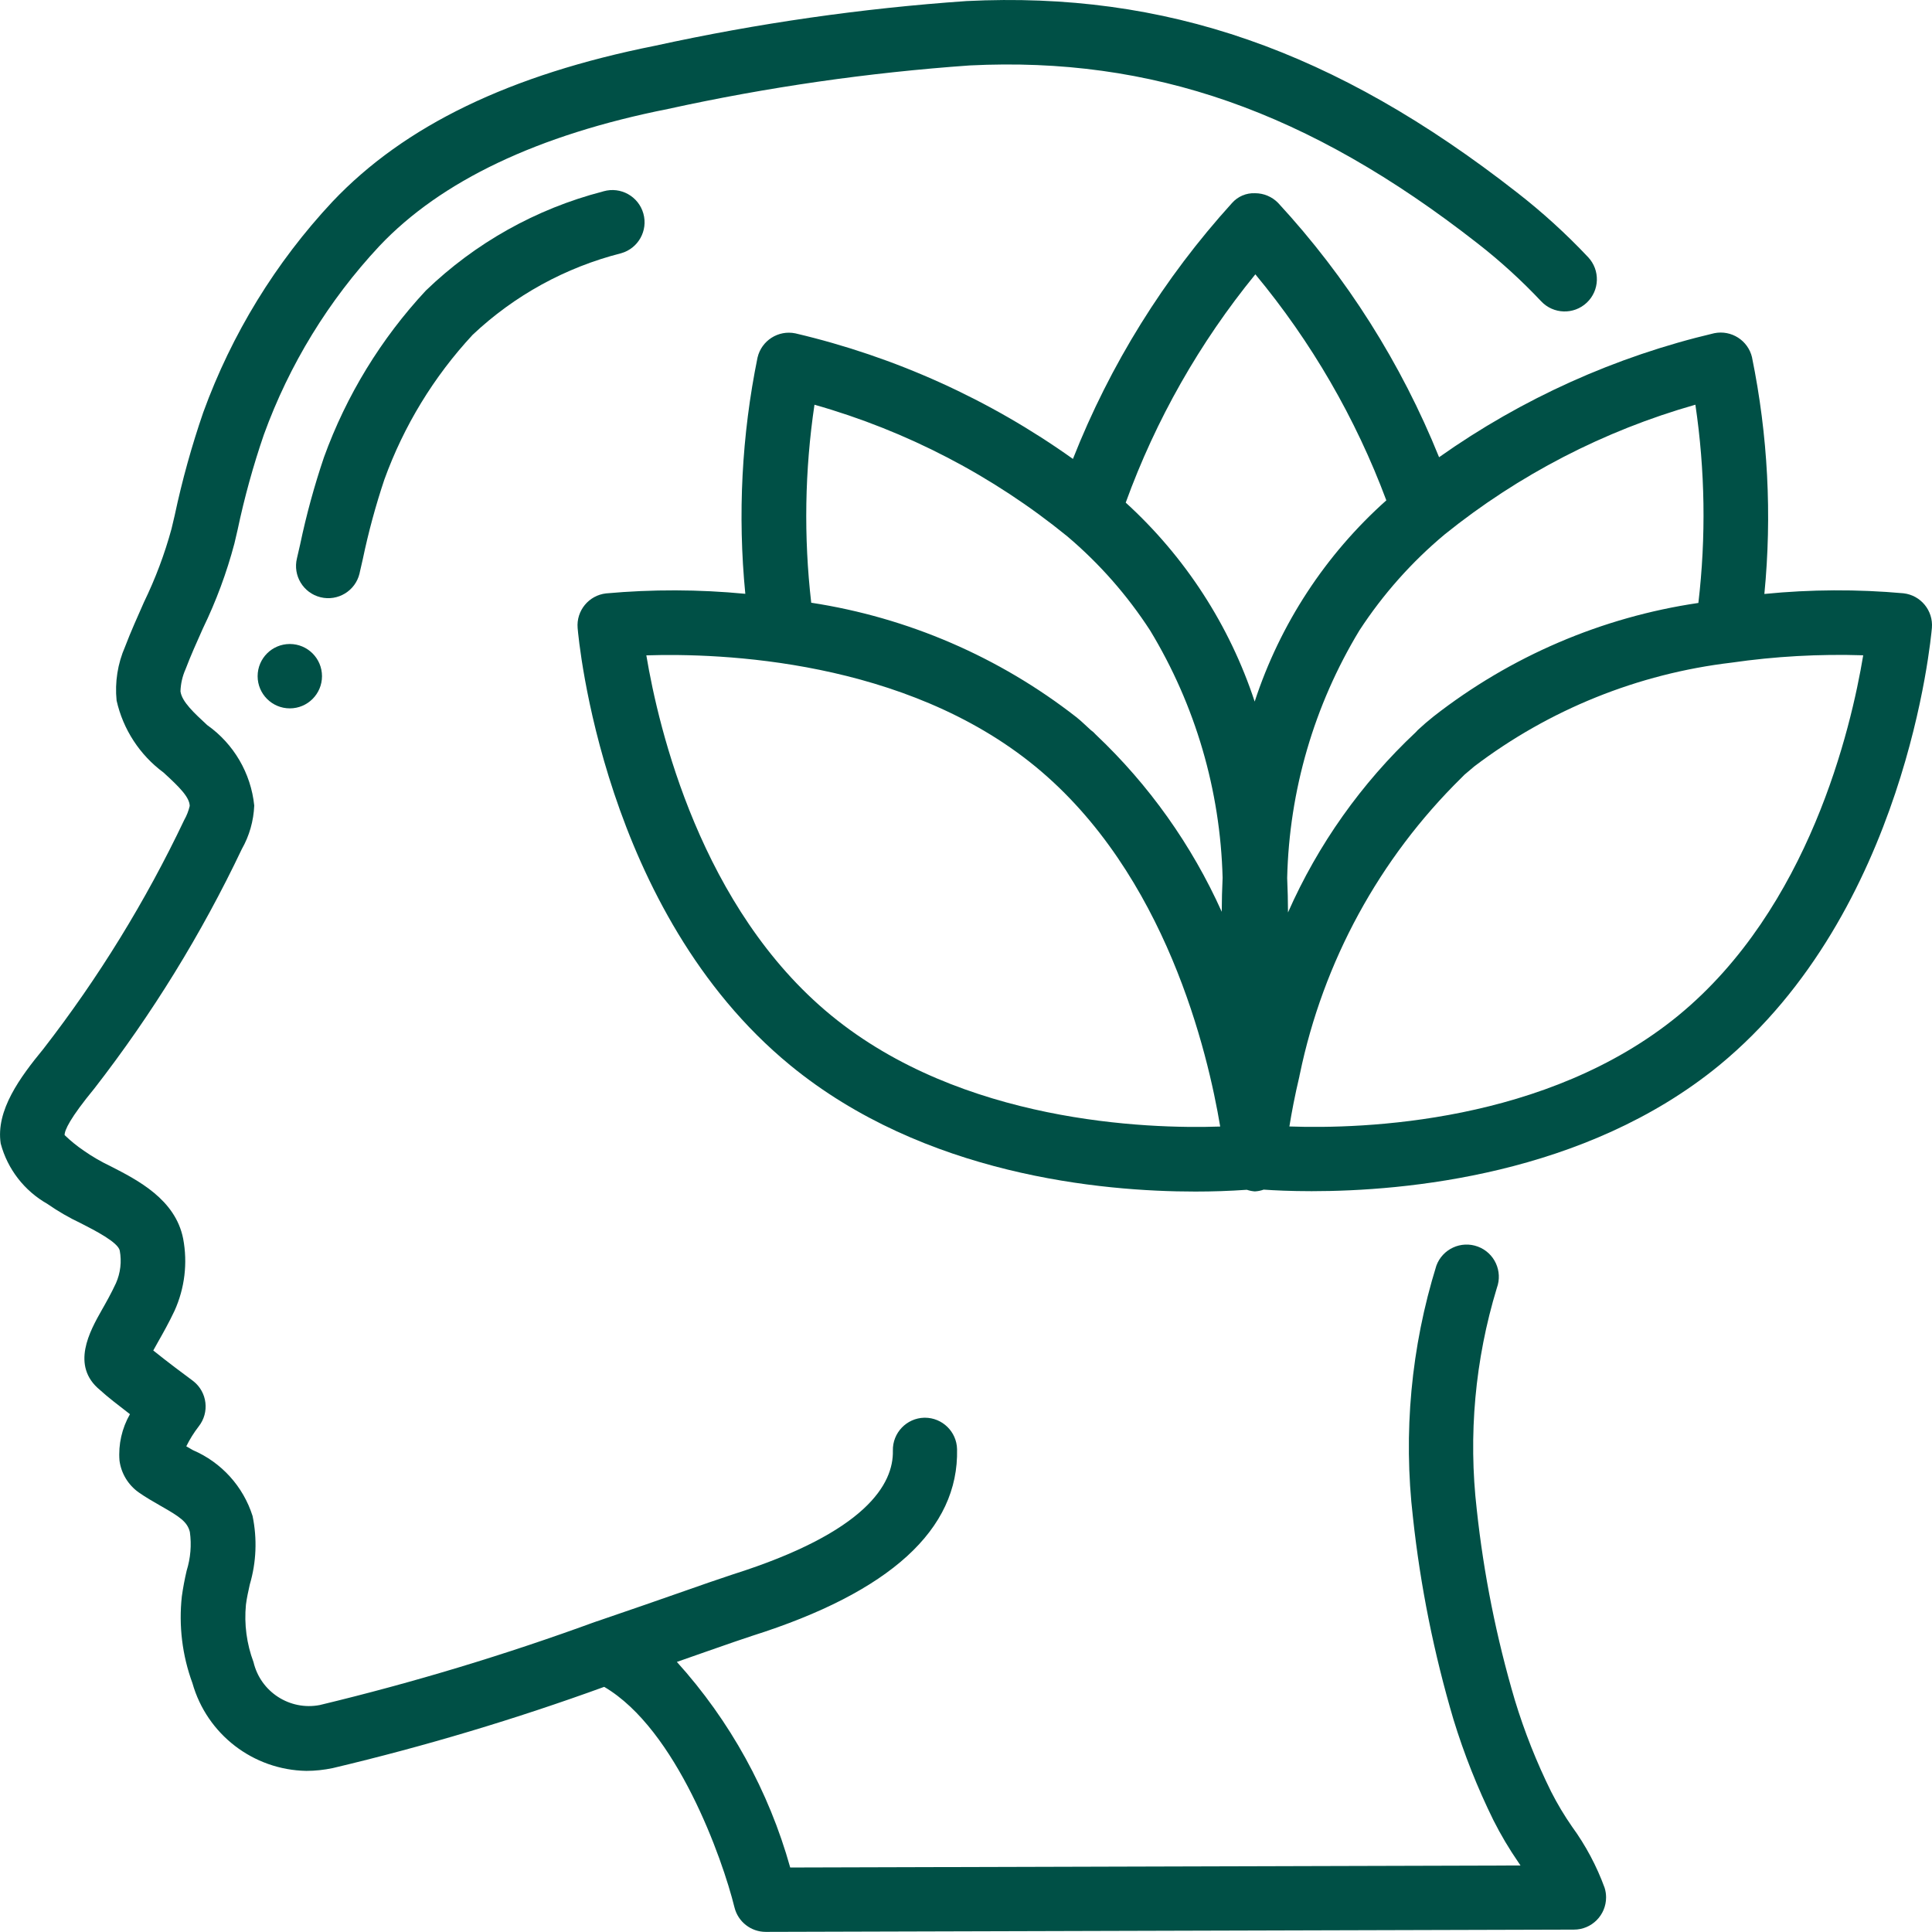
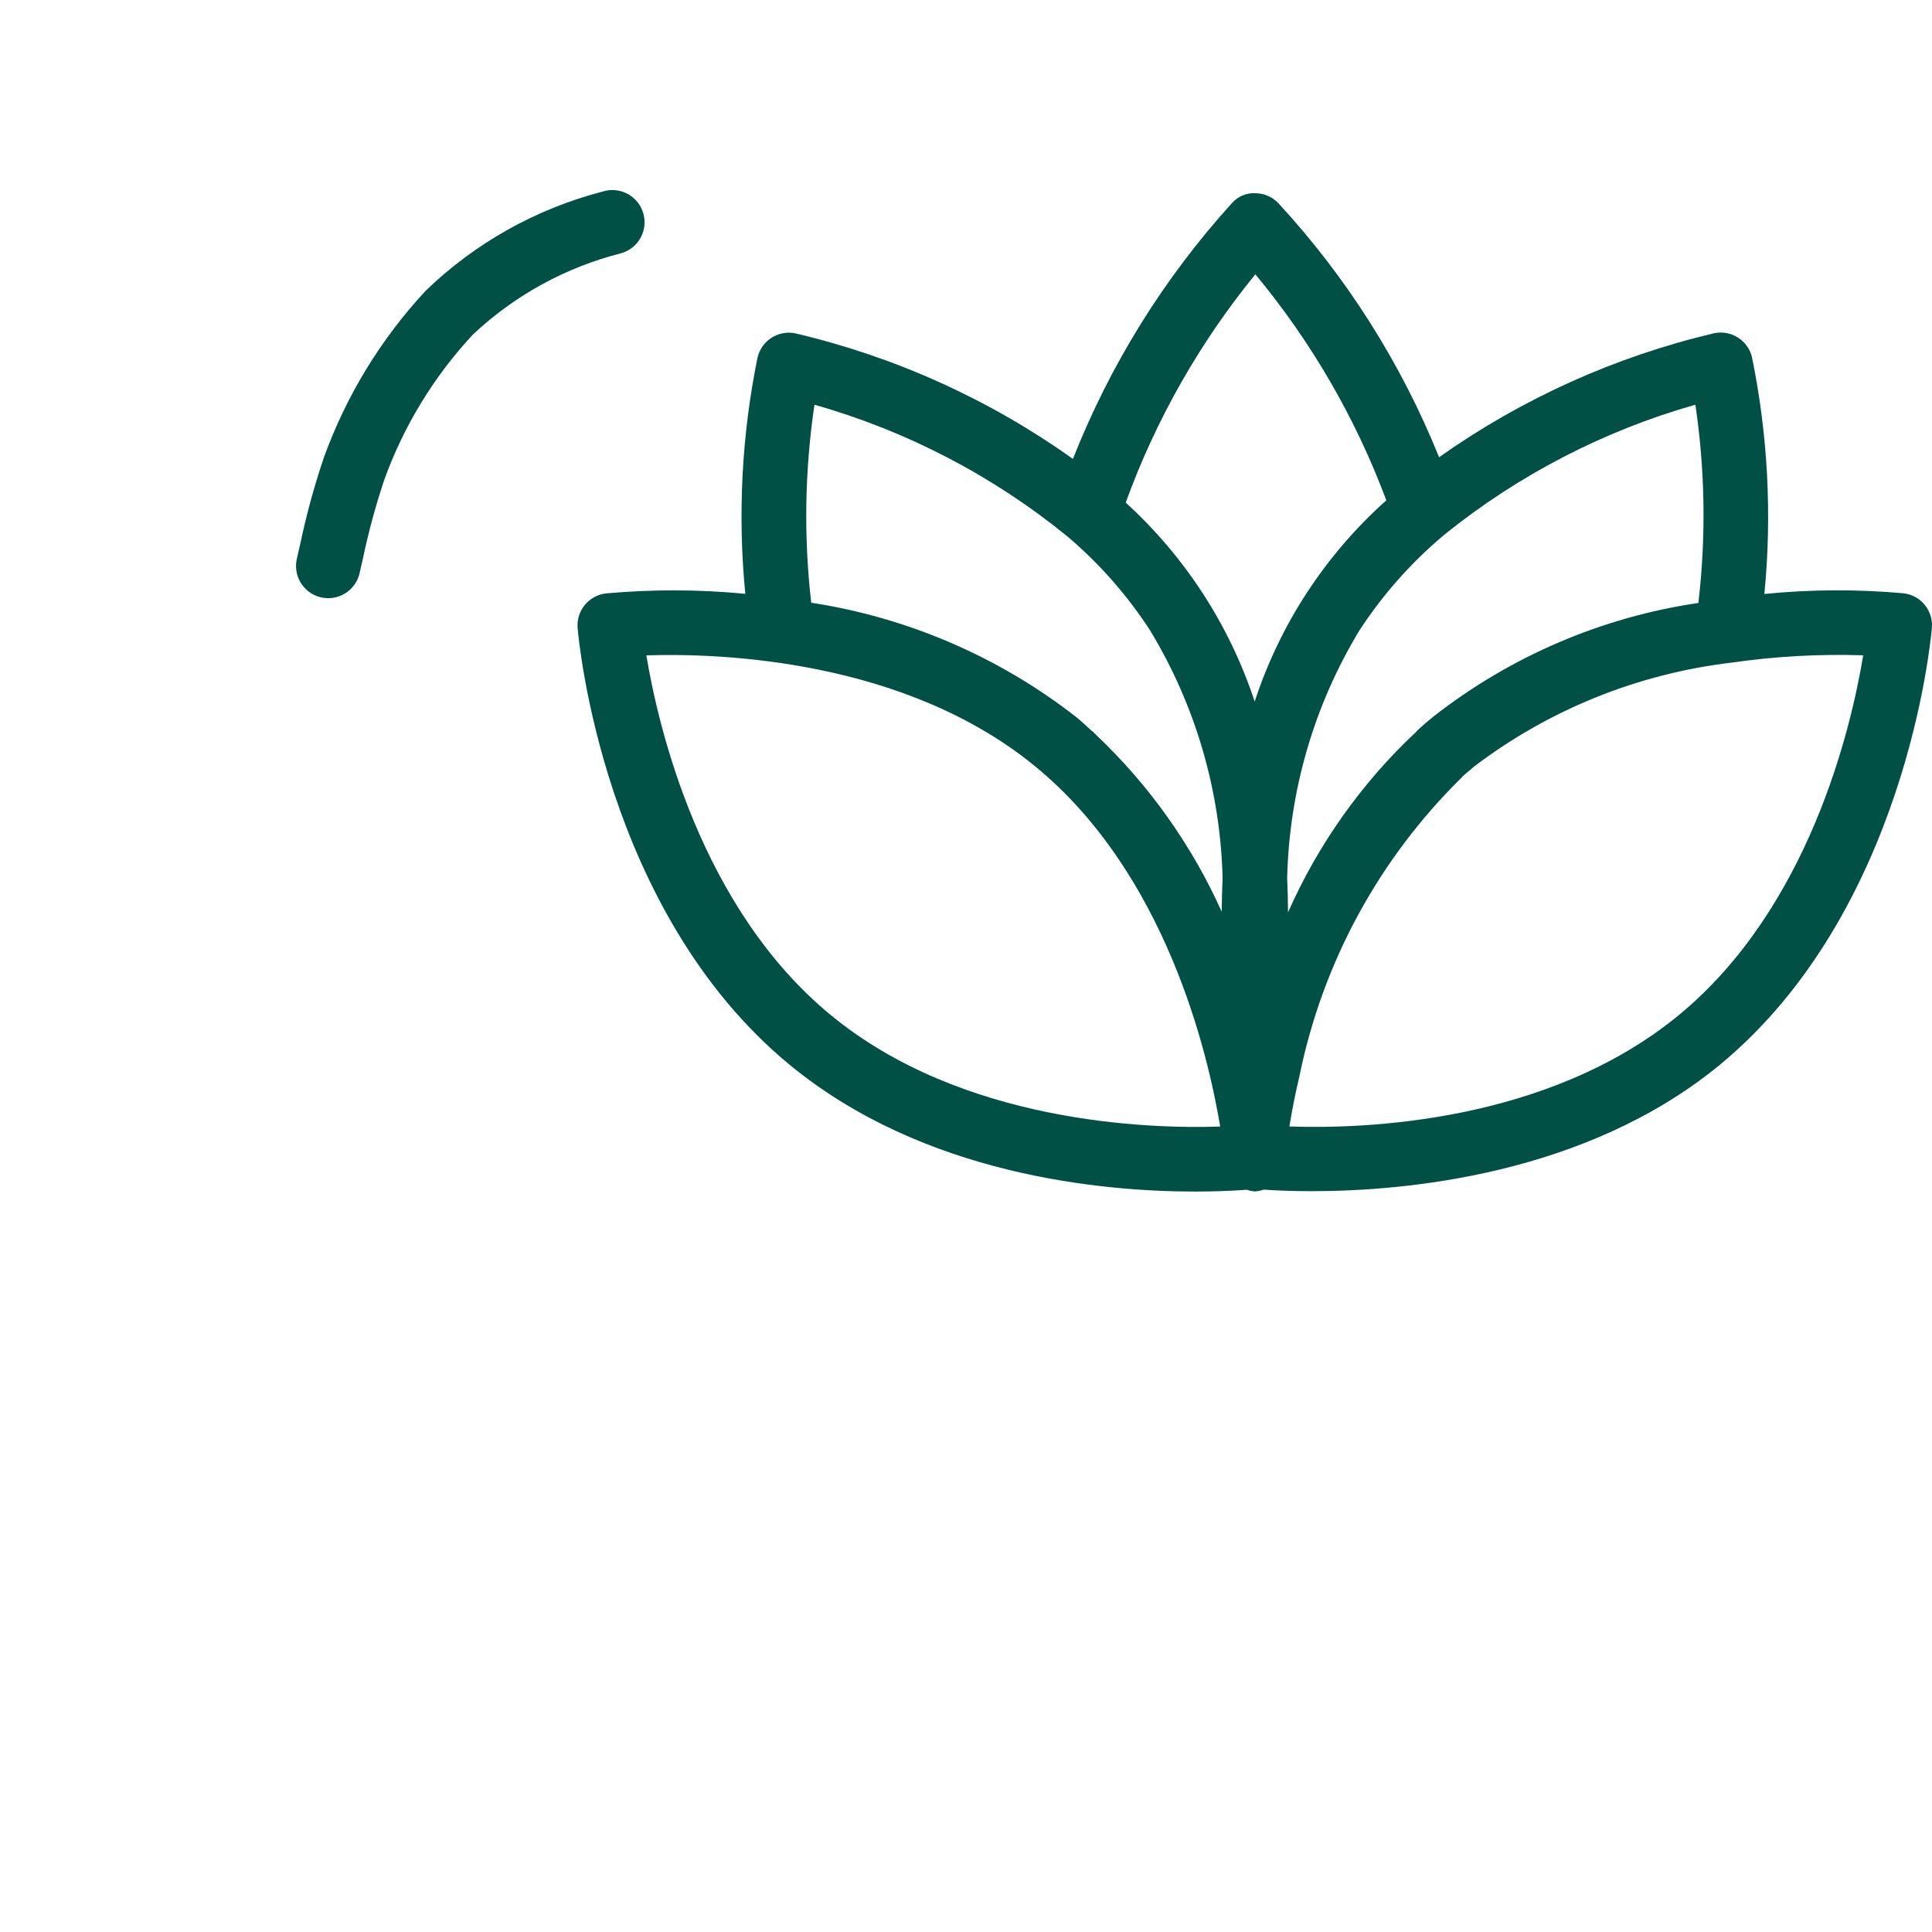
<svg xmlns="http://www.w3.org/2000/svg" id="_Слой_2" data-name="Слой 2" viewBox="0 0 512.04 512.01">
  <defs>
    <style>      .cls-1 {        fill: #005046;      }    </style>
  </defs>
  <g id="_Слой_1-2" data-name="Слой 1">
    <g>
-       <path class="cls-1" d="m12.57,319.08c2.81,1.95,5.77,3.67,8.86,5.12,3.69,1.89,9.87,5.04,10.31,7.25.54,2.92.19,5.93-1.01,8.64-1.27,2.73-2.6,5.08-3.75,7.1-3.12,5.52-8.35,14.77-.47,21.21,1.84,1.71,5.03,4.17,7.93,6.4-2.13,3.74-3.11,8.02-2.77,12.31.45,3.38,2.29,6.42,5.06,8.4,1.89,1.33,3.92,2.49,5.91,3.63,5.05,2.87,7.02,4.21,7.68,6.89.48,3.43.18,6.93-.85,10.24-.53,2.26-.96,4.53-1.28,6.83-.85,7.77.11,15.64,2.81,22.99,3.84,13.56,16.1,23,30.19,23.25,2.36,0,4.69-.26,7-.74,24.38-5.78,48.4-12.97,71.94-21.53,19.23,11.28,31.37,45.59,34.53,58.46.95,3.81,4.36,6.48,8.29,6.48l214.19-.6c4.71,0,8.53-3.84,8.52-8.55,0-.86-.13-1.72-.39-2.54-2.11-5.78-5.02-11.24-8.64-16.21-2.05-2.95-3.89-6.03-5.52-9.23-3.87-7.82-7.09-15.94-9.63-24.29-4.87-16.49-8.25-33.39-10.09-50.48-2.28-19.74-.47-39.75,5.32-58.76,1.63-4.43-.63-9.34-5.06-10.97-4.43-1.63-9.34.63-10.97,5.06h0c-6.7,21.58-8.82,44.33-6.2,66.77,1.96,18.12,5.56,36.01,10.73,53.49,2.81,9.17,6.35,18.1,10.59,26.71,1.95,3.87,4.16,7.59,6.61,11.15l.57.85-193.55.54c-5.66-20.24-15.95-38.9-30.04-54.49l7.68-2.69c5.72-2,10.03-3.5,12.24-4.21,36.56-11.56,54.84-28.21,54.34-49.49-.11-4.63-3.9-8.33-8.53-8.33h-.15c-4.71.11-8.44,4.02-8.33,8.73.2,8.78-6.99,21.59-42.46,32.81-4.24,1.41-8.47,2.87-12.68,4.36-6.34,2.22-14.4,5.03-23.3,8.06h-.06c-24.01,8.8-48.52,16.21-73.39,22.19-7.96,1.53-15.7-3.49-17.56-11.37-1.82-4.85-2.51-10.06-2.01-15.22.22-1.79.63-3.57,1.02-5.35,1.74-5.9,1.99-12.14.74-18.16-2.48-7.84-8.25-14.21-15.8-17.45l-1.77-1.02c.92-1.86,2.02-3.63,3.29-5.27,2.92-3.7,2.29-9.07-1.41-11.99-.07-.06-.14-.11-.22-.17-2.05-1.5-6.88-5.12-10.41-7.97.41-.74.85-1.56,1.28-2.3,1.34-2.35,2.87-5.08,4.36-8.23,2.7-5.98,3.5-12.65,2.28-19.1-2.05-10.41-12.02-15.51-19.29-19.23-2.46-1.17-4.81-2.53-7.04-4.09-1.81-1.23-3.52-2.61-5.09-4.14,0-1.3,1.39-4.44,7.89-12.35,15.28-19.68,28.39-40.95,39.08-63.45,2-3.52,3.12-7.48,3.29-11.53-.88-8.58-5.43-16.36-12.47-21.33-3.41-3.17-6.7-6.15-7.08-8.93.06-2.01.51-4,1.33-5.84,1.39-3.66,3-7.24,4.61-10.84,3.5-7.22,6.3-14.75,8.35-22.5l.85-3.64c1.8-8.53,4.12-16.94,6.95-25.19,6.73-18.57,17.14-35.58,30.62-50.01,16.32-17.27,42.02-29.49,76.49-36.34,26.36-5.79,53.12-9.64,80.04-11.54,48.18-2.38,89.71,12.12,134.46,47.11,6.03,4.69,11.69,9.85,16.93,15.41,3.23,3.43,8.63,3.6,12.07.37s3.6-8.63.37-12.07h0c-5.84-6.2-12.15-11.94-18.88-17.17C353.8,13.28,308.76-2.33,256.17.28c-27.77,1.93-55.36,5.89-82.54,11.84-38.48,7.68-66.44,21.17-85.53,41.34-15.06,16.11-26.7,35.1-34.23,55.83-3.07,8.92-5.6,18.02-7.56,27.25l-.85,3.6c-1.82,6.69-4.27,13.2-7.3,19.44-1.71,3.89-3.48,7.78-5.01,11.81-1.96,4.48-2.74,9.4-2.25,14.27,1.72,7.65,6.13,14.42,12.43,19.08,4.17,3.82,6.91,6.52,6.95,8.87-.31,1.3-.79,2.54-1.45,3.7-10.22,21.51-22.74,41.86-37.33,60.68-6.19,7.53-12.67,16.31-11.31,25.1,1.81,6.78,6.28,12.54,12.39,15.99h0Z" />
      <path class="cls-1" d="m95.3,151.91l.85-3.71c1.49-7.13,3.4-14.17,5.71-21.08,5.15-14.24,13.11-27.3,23.42-38.4,11.06-10.43,24.6-17.86,39.33-21.6,4.54-1.28,7.18-5.99,5.9-10.53-1.28-4.54-5.99-7.18-10.53-5.9-.11.03-.23.07-.34.1-17.58,4.57-33.69,13.6-46.77,26.21-11.88,12.76-21.07,27.79-27.01,44.19-2.56,7.57-4.67,15.27-6.31,23.09l-.85,3.69c-1.12,4.58,1.68,9.2,6.26,10.32,4.58,1.12,9.2-1.68,10.32-6.26.01-.05.02-.1.04-.15,0,0,0,.03,0,.03Z" />
-       <circle class="cls-1" cx="76.81" cy="179.21" r="8.53" />
      <path class="cls-1" d="m464.35,94.73c-1.05-4.5-5.49-7.34-10.02-6.42-26.2,6.17-50.96,17.33-72.93,32.87-10.03-24.87-24.48-47.71-42.67-67.41-1.6-1.63-3.79-2.56-6.08-2.56-2.34-.11-4.59.85-6.14,2.61-18.03,19.87-32.31,42.85-42.15,67.81-22.13-15.77-47.11-27.07-73.57-33.28-4.52-.93-8.96,1.91-10.02,6.4-4.2,20.6-5.29,41.71-3.24,62.63-12.27-1.18-24.63-1.22-36.91-.11-4.58.52-7.92,4.59-7.53,9.18.26,3.05,6.77,75.16,56.32,115.86,35.48,29.13,82.44,33.49,107.39,33.49,4.56,0,9.11-.15,13.65-.47.68.23,1.4.38,2.12.43.8-.04,1.59-.2,2.34-.47,2.75.19,7.01.41,12.72.41,24.58,0,72.45-4.2,108.03-33.37,49.52-40.75,56.06-112.84,56.35-115.92.38-4.59-2.95-8.65-7.53-9.17-12.27-1.1-24.61-1.04-36.87.18,2.05-20.94.94-42.07-3.27-62.69h0Zm-14.23,65.07c-25.59,3.77-49.76,14.13-70.14,30.05-1.45,1.15-2.79,2.3-4.14,3.56l-.19.19-.1.11-.35.37c-14.37,13.49-25.88,29.73-33.84,47.75,0-2.97-.09-6.02-.22-9.13.54-23.17,7.14-45.79,19.14-65.61,6.24-9.57,13.87-18.16,22.64-25.48,19.61-15.79,42.2-27.47,66.41-34.35,2.58,17.41,2.85,35.07.79,52.56v-.02h0Zm-117.41-87.09c14.85,17.88,26.58,38.13,34.71,59.9-16.13,14.39-28.17,32.79-34.89,53.33-6.66-20.23-18.44-38.39-34.18-52.73,7.97-21.96,19.59-42.41,34.36-60.51Zm-116.86,34.55c24.48,6.95,47.29,18.82,67.02,34.89,8.5,7.2,15.9,15.61,21.96,24.96,11.99,19.8,18.6,42.38,19.2,65.52-.14,3-.22,6.01-.23,9.02-7.94-17.67-19.27-33.62-33.35-46.93-.41-.47-.87-.89-1.38-1.25-1.28-1.14-2.47-2.36-3.81-3.41-20.44-15.95-44.63-26.39-70.26-30.32-2.01-17.45-1.72-35.09.86-52.47h0Zm4.42,161.84c-34.5-28.32-45.72-75.95-48.97-95.41,19.63-.63,68.51,1.06,103.12,29.47,34.6,28.41,45.72,75.95,48.97,95.41-19.58.67-68.51-1.06-103.12-29.47h0Zm273.54-95.43c-3.22,19.42-14.36,67.01-48.97,95.45-34.87,28.58-83.63,30.12-103.11,29.43.58-3.62,1.43-8.13,2.65-13.27,0-.18.08-.37.11-.55,6.18-29.86,21.09-57.22,42.84-78.6.27-.26.53-.51.78-.79.85-.74,1.71-1.46,2.62-2.22,19.87-15.08,43.4-24.57,68.17-27.5,11.56-1.67,23.24-2.32,34.92-1.95h0Z" />
    </g>
  </g>
</svg>